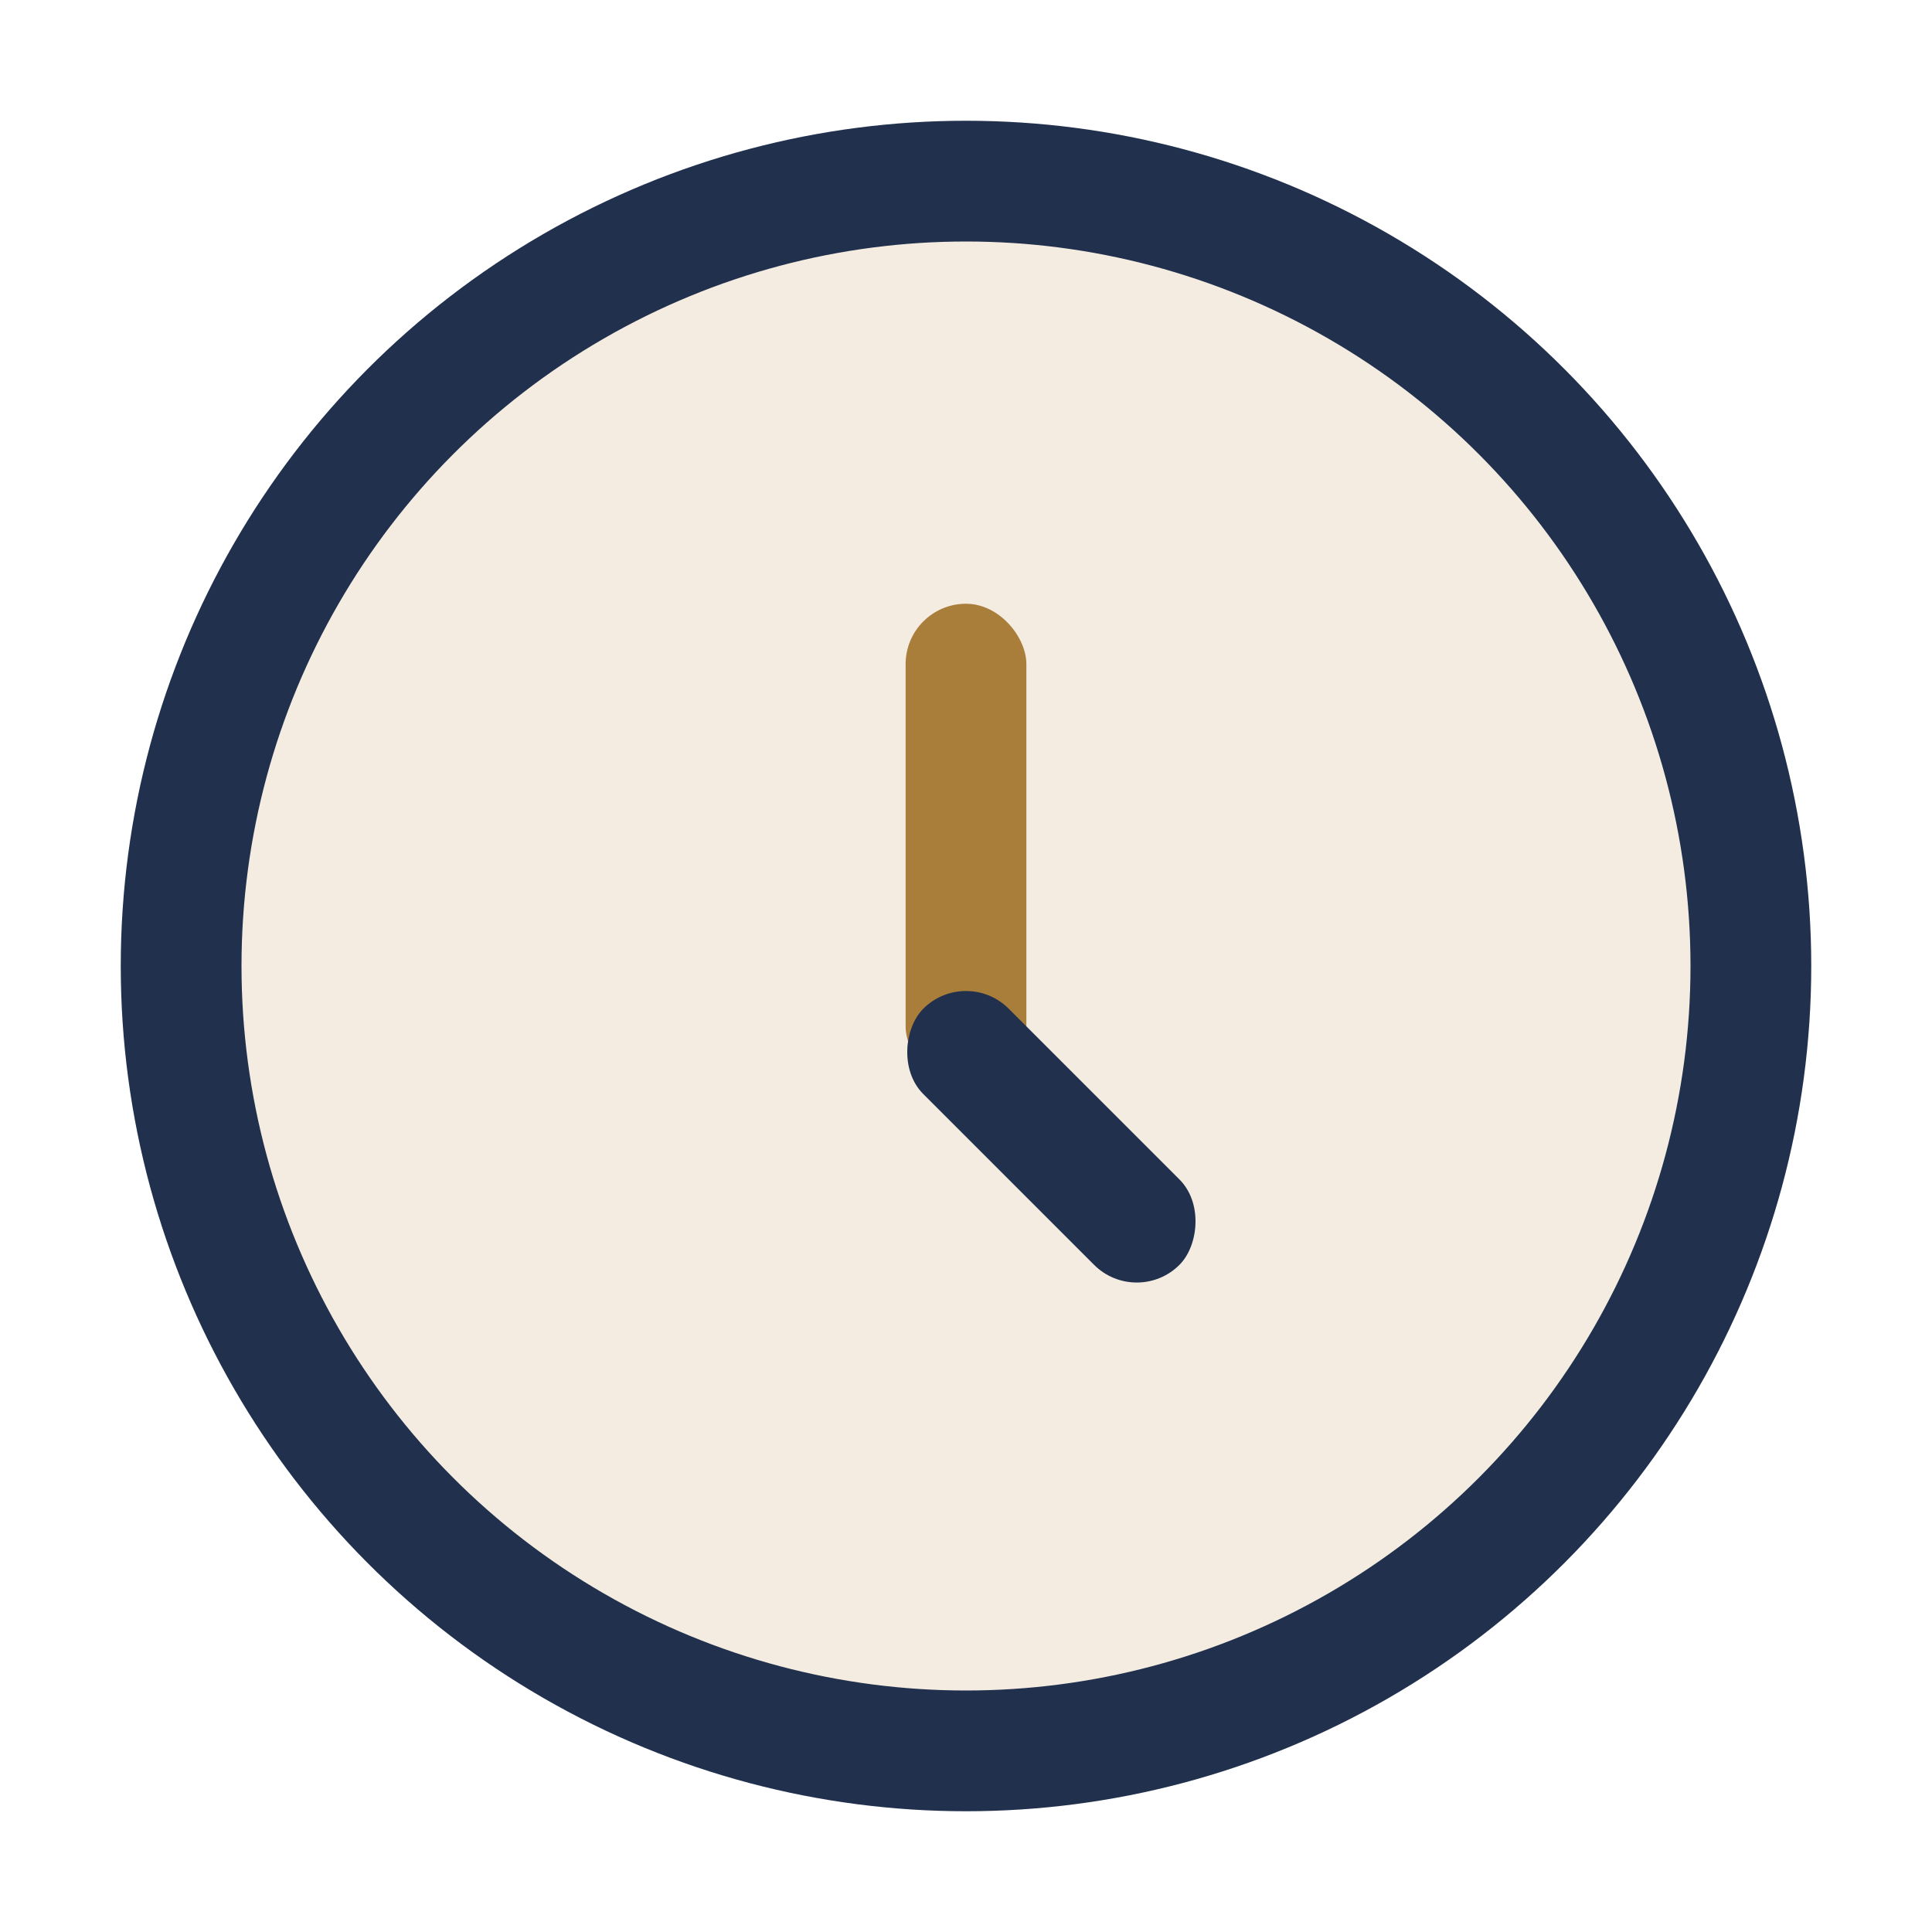
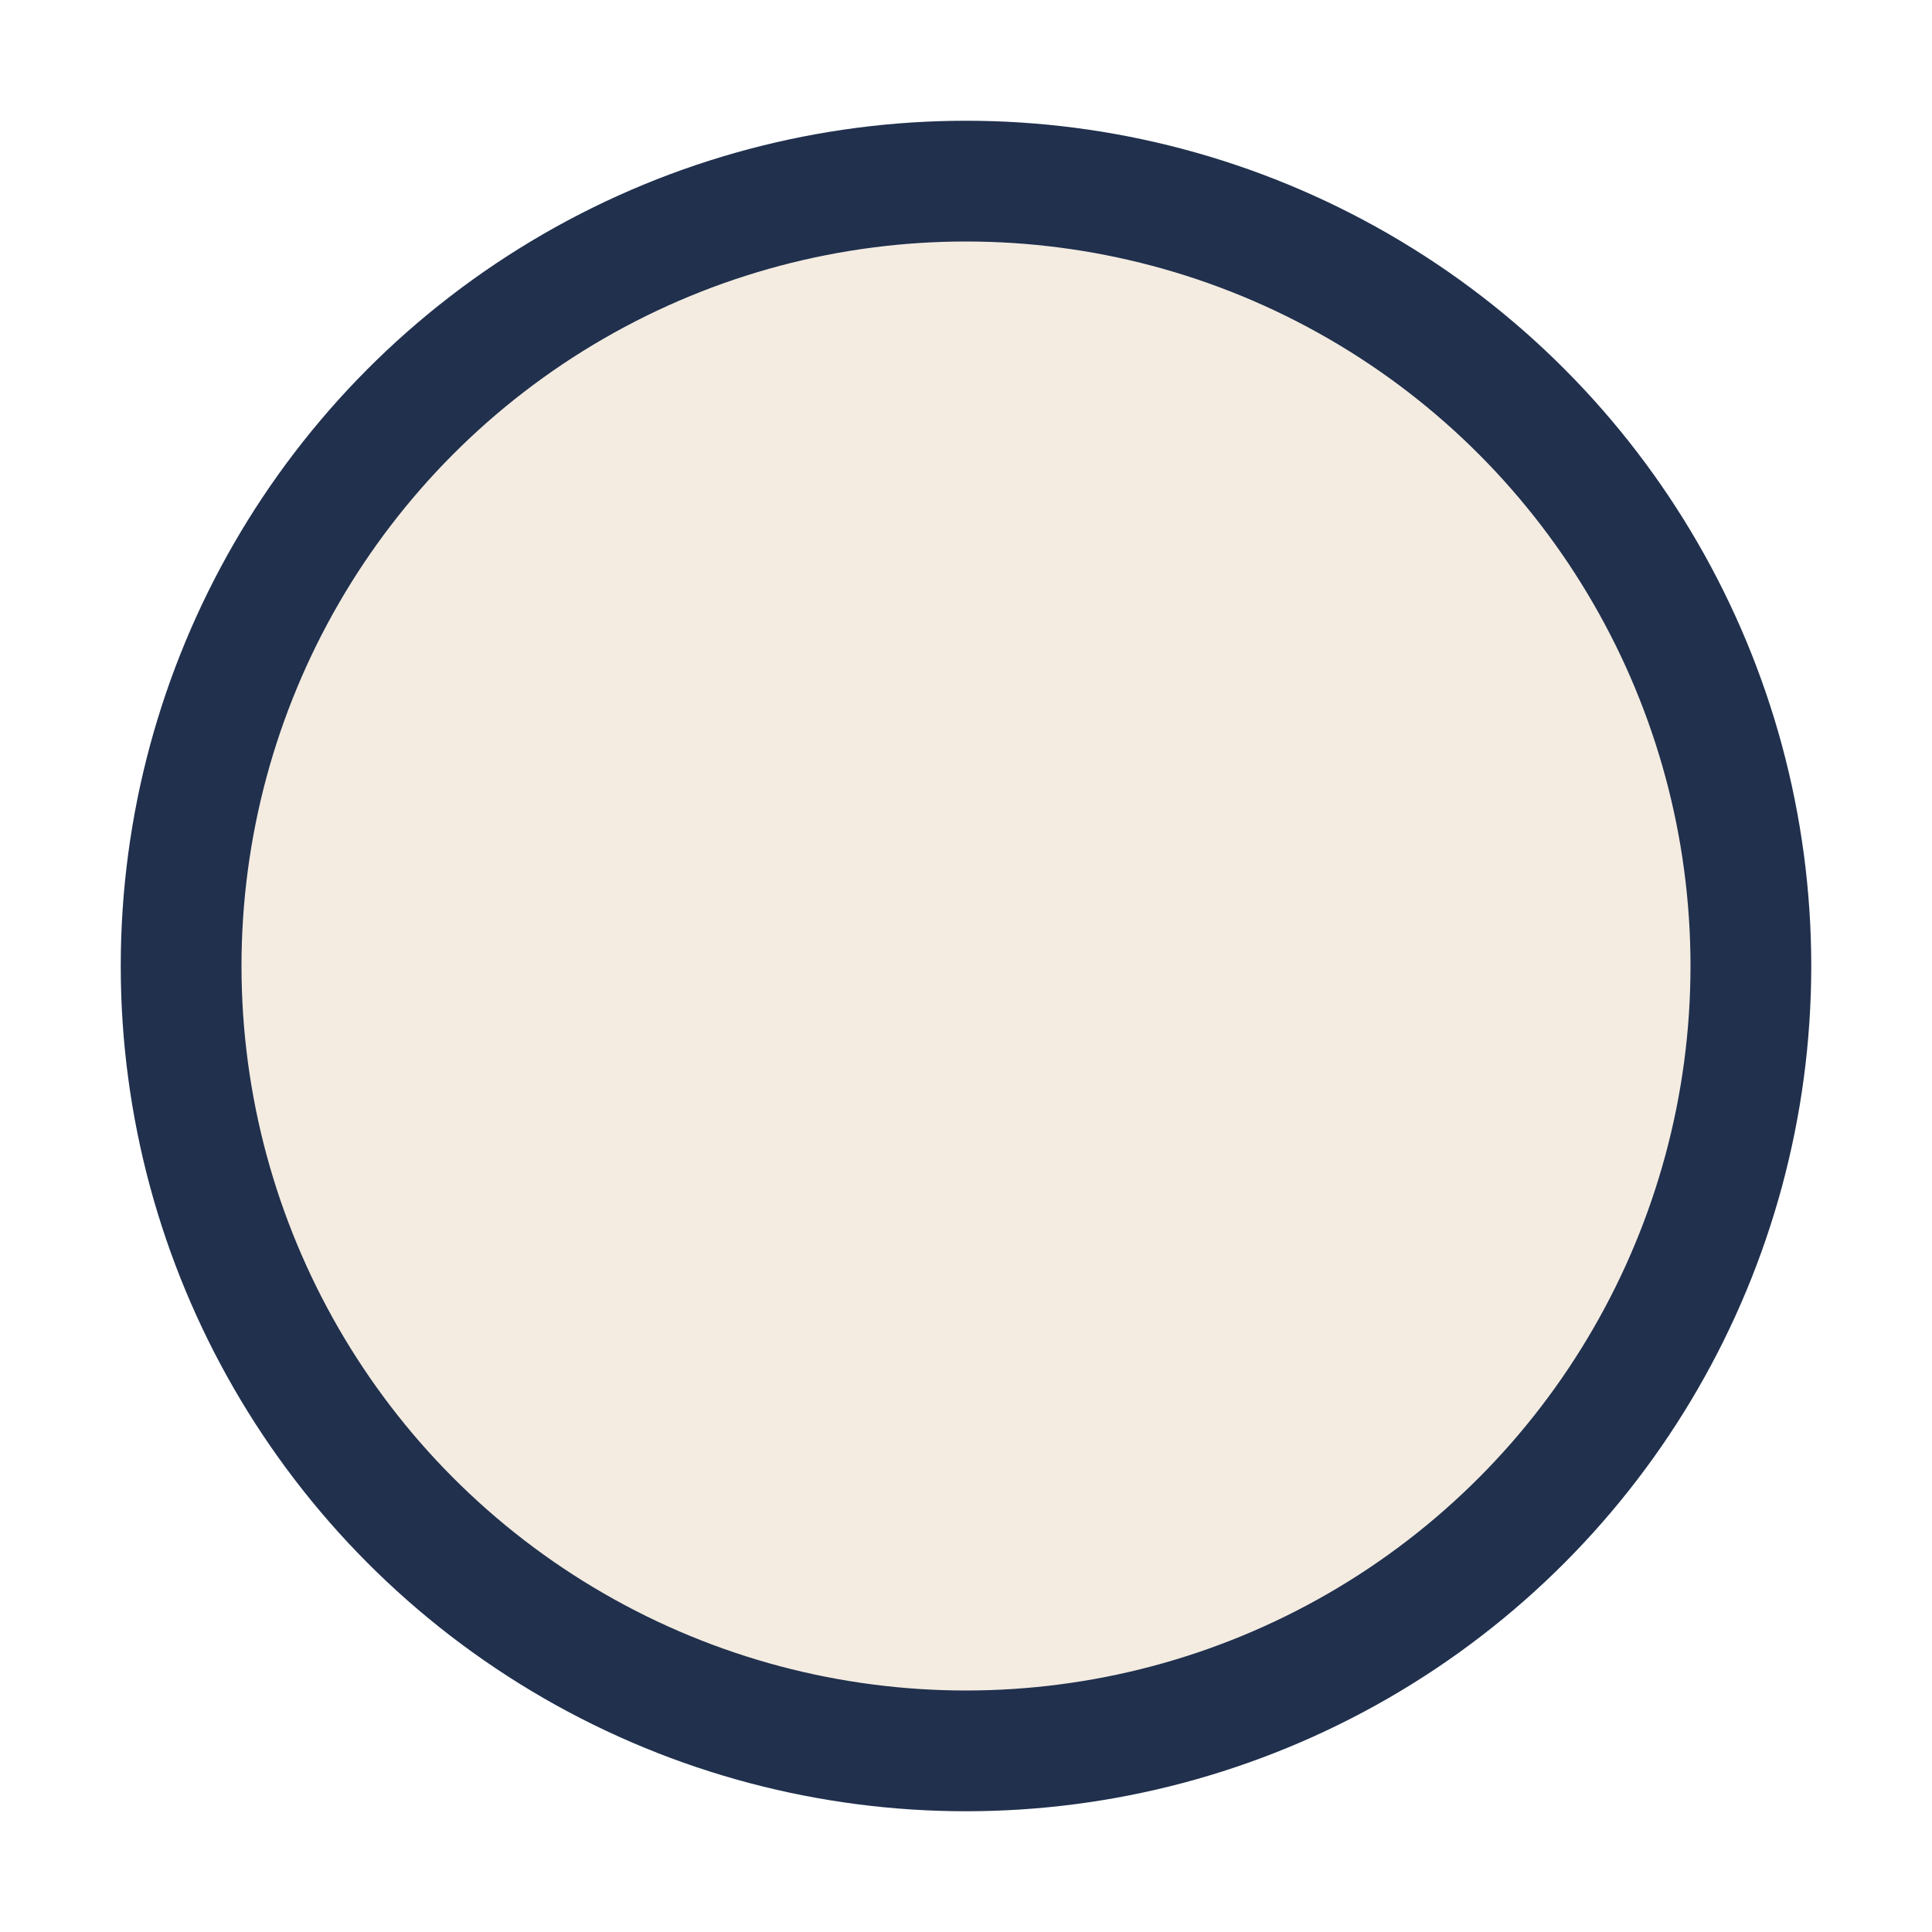
<svg xmlns="http://www.w3.org/2000/svg" width="32" height="32" viewBox="0 0 32 32">
  <circle cx="16" cy="16" r="13" fill="#F4ECE1" stroke="#20304D" stroke-width="2" />
-   <rect x="15" y="10" width="2" height="8" rx="1" fill="#A97D3A" />
-   <rect x="16" y="16" width="6" height="2" rx="1" fill="#20304D" transform="rotate(45 16 16)" />
</svg>